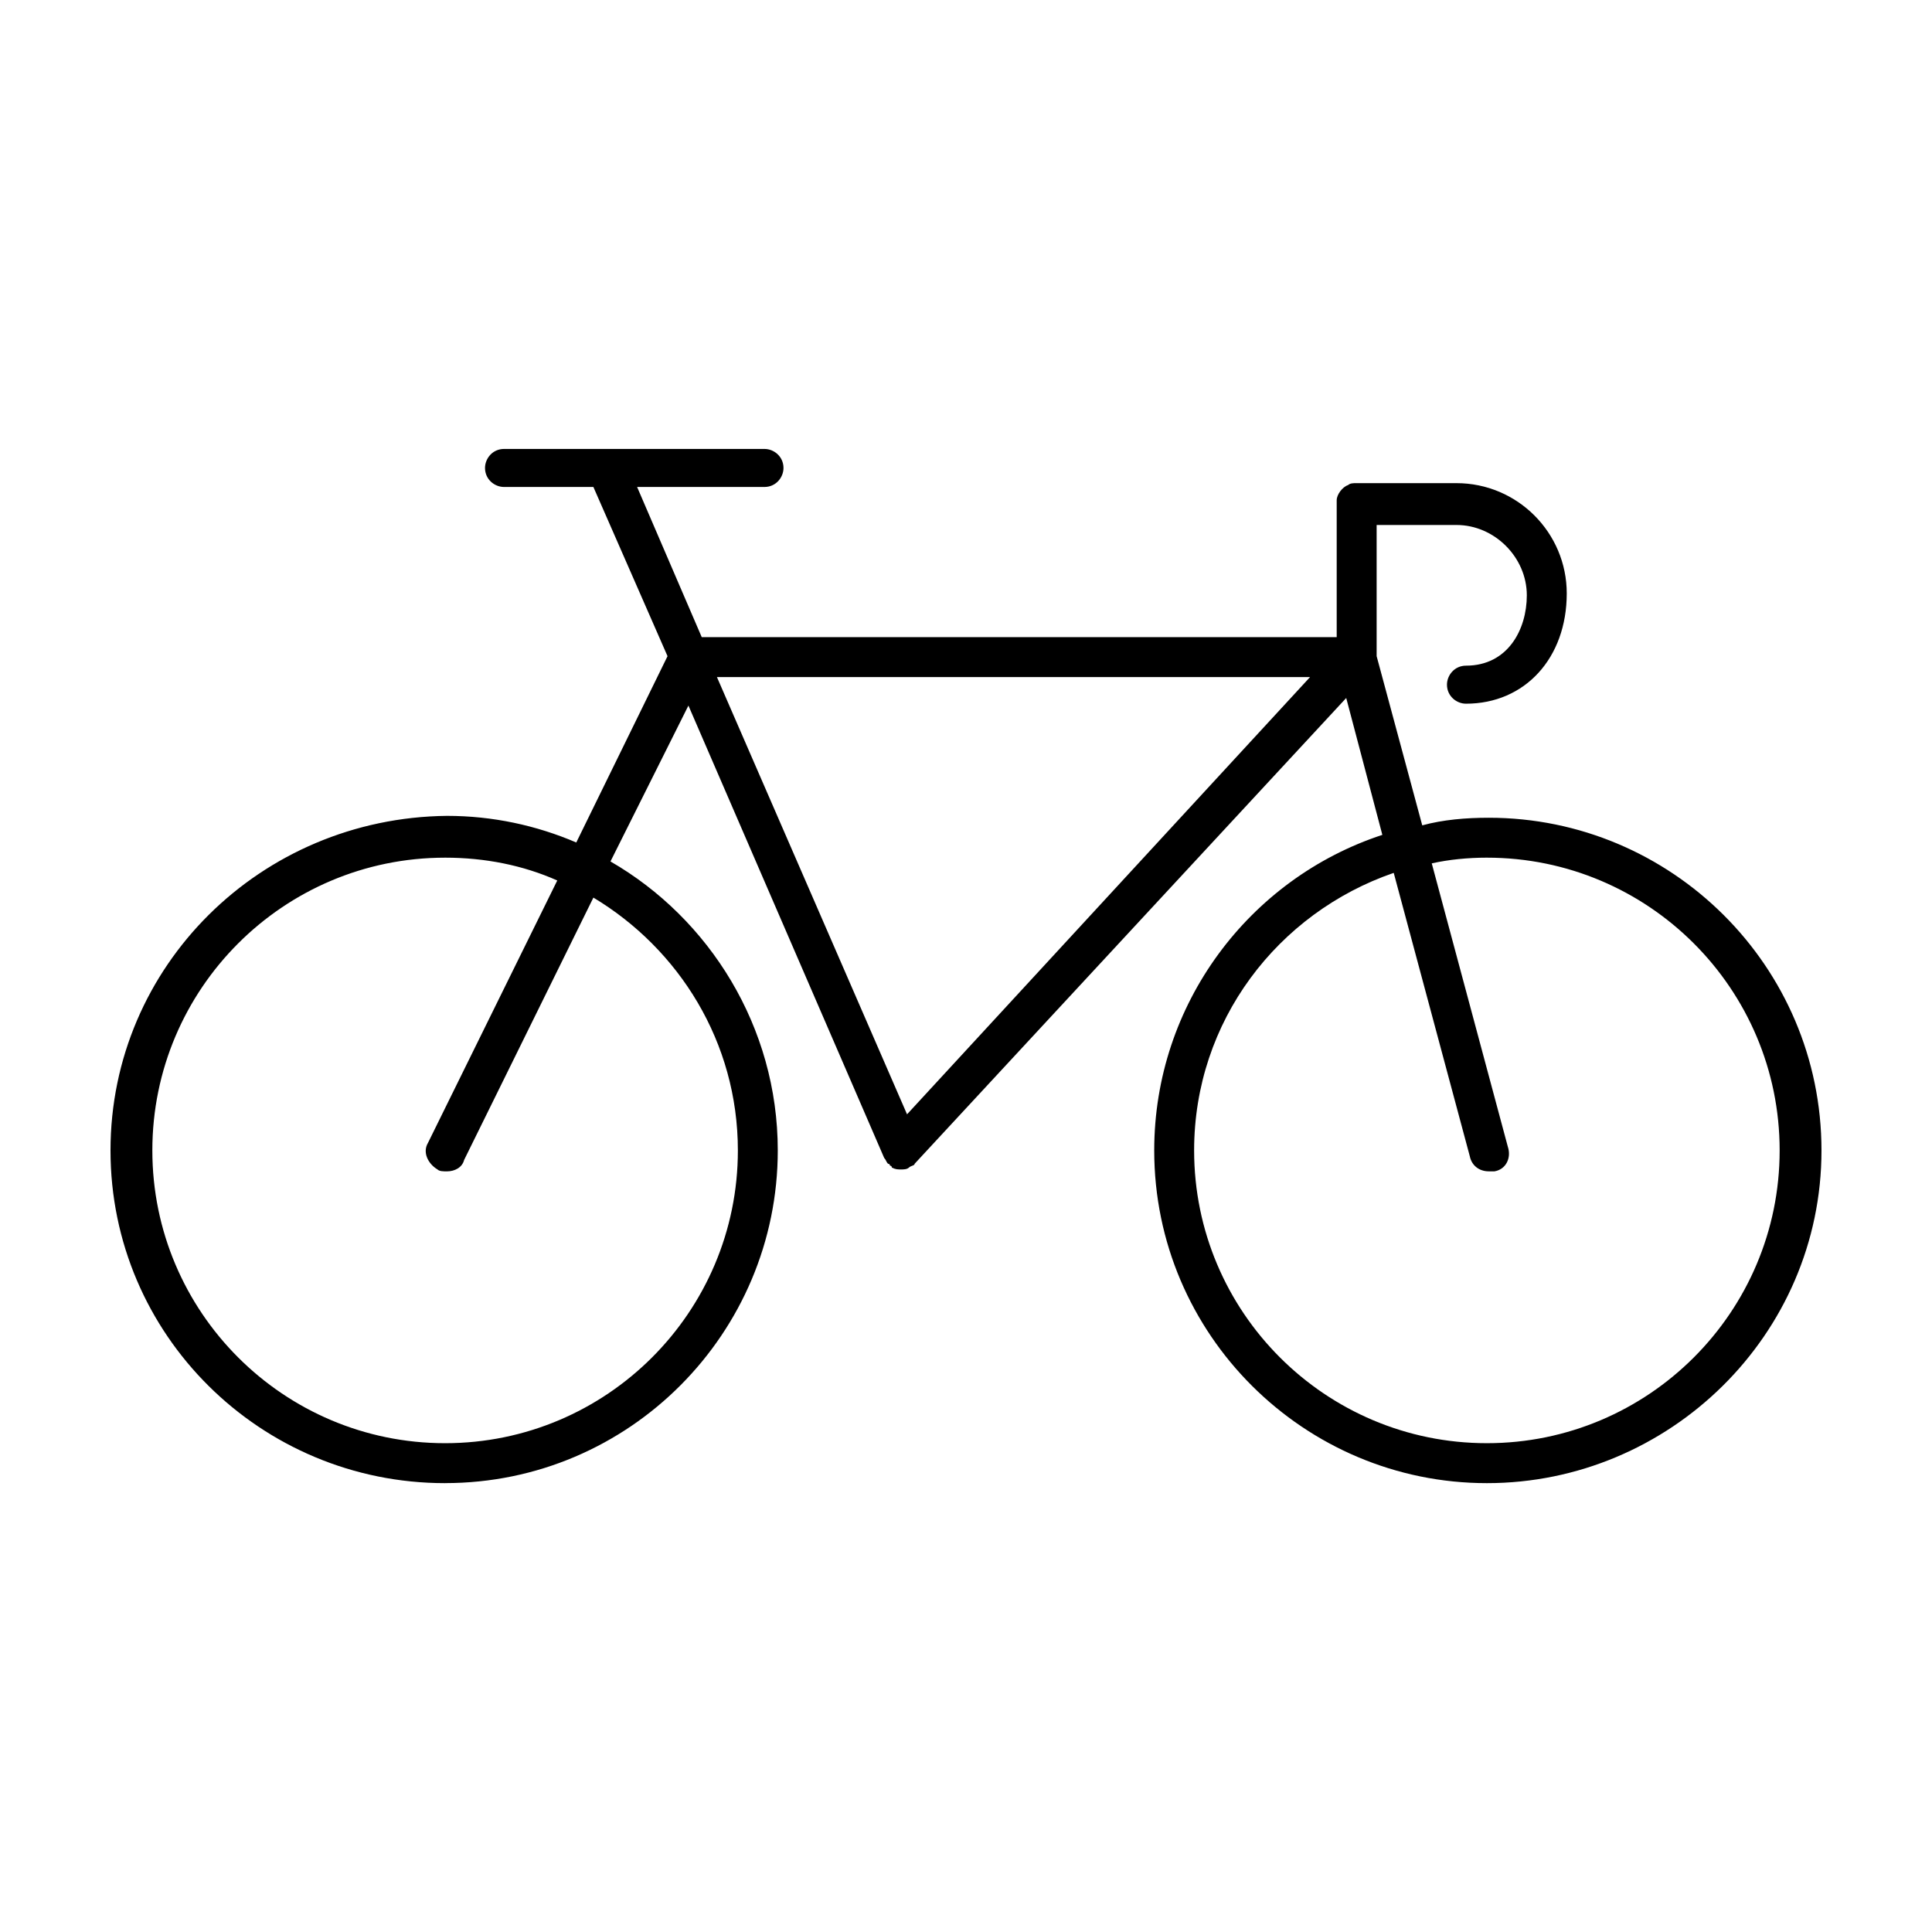
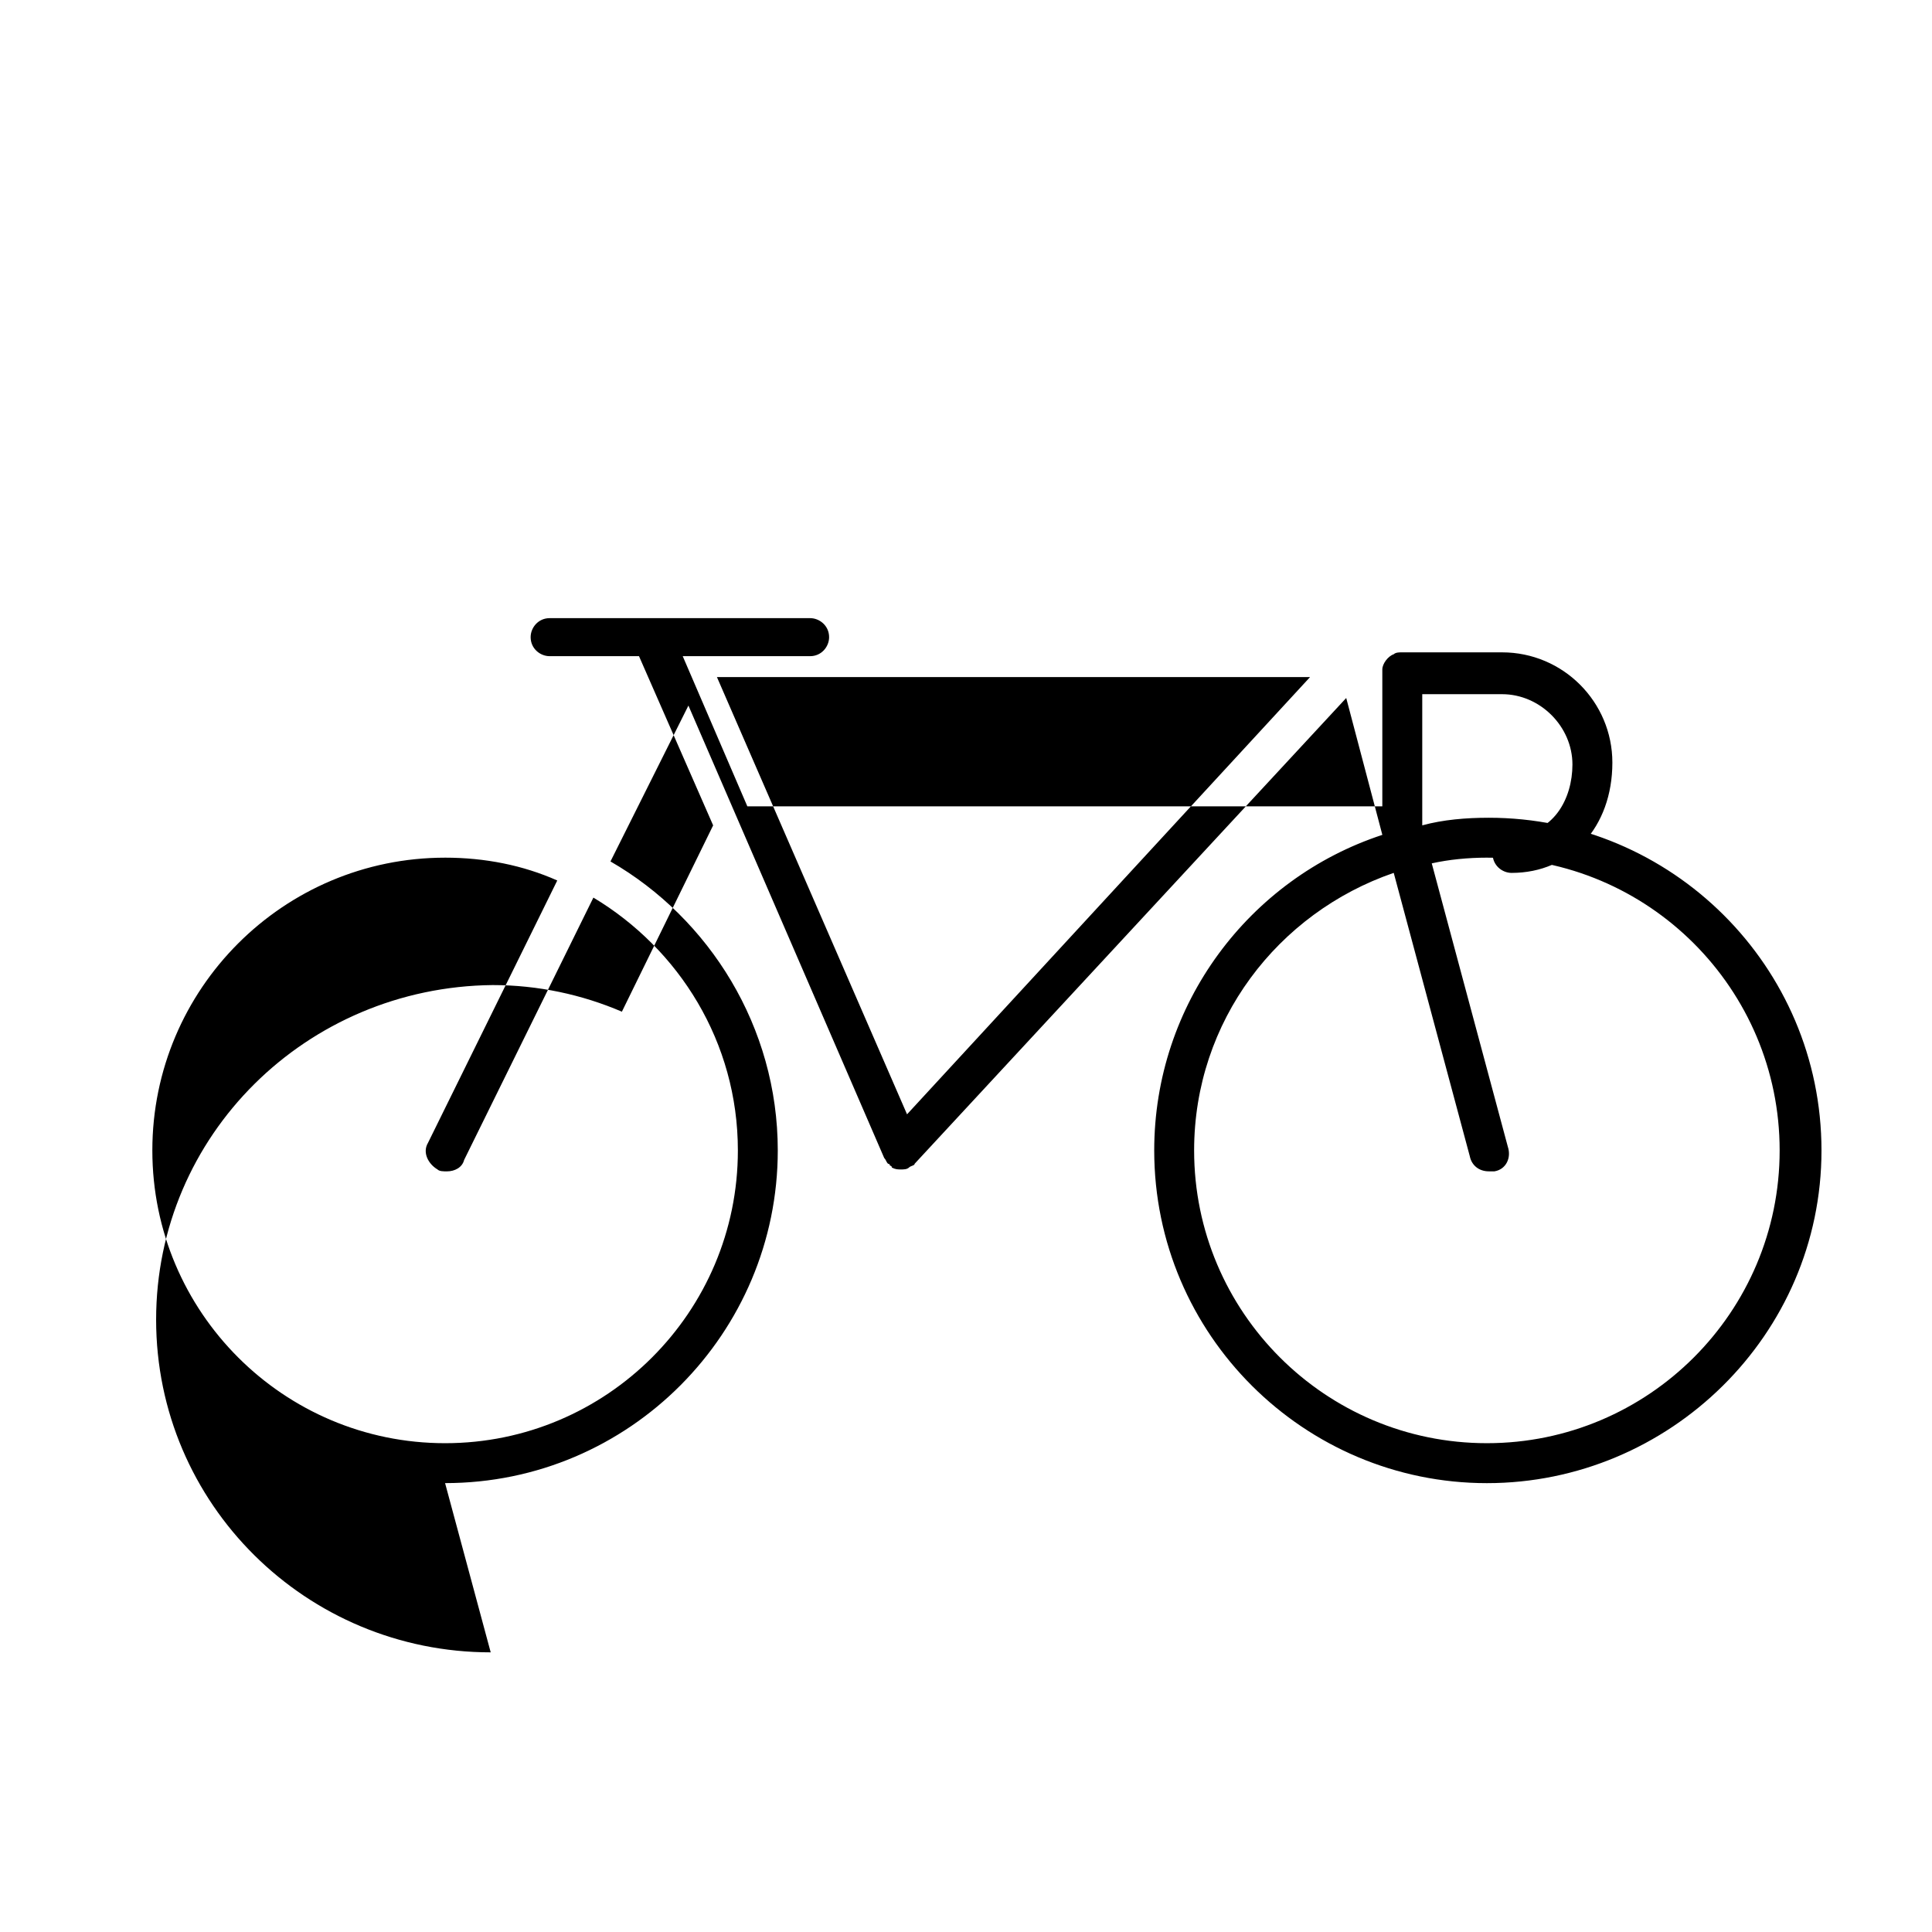
<svg xmlns="http://www.w3.org/2000/svg" fill="#000000" width="800px" height="800px" version="1.1" viewBox="144 144 512 512">
-   <path d="m261.95 537.04c48.871 0 88.168-39.801 88.168-88.168 0-32.746-18.137-61.465-44.336-76.578l20.656-41.312 51.891 119.91c0.504 0.504 0.504 1.008 1.008 1.512 0 0 0.504 0 0.504 0.504 0 0 0.504 0 0.504 0.504 1.008 0.504 1.512 0.504 2.519 0.504 0.504 0 1.512 0 2.016-0.504 0.504-0.504 1.512-0.504 1.512-1.008l114.37-123.43 9.574 36.273c-35.266 11.586-60.457 44.84-60.457 83.633 0 48.871 39.801 88.168 88.168 88.168 48.359 0 88.664-39.297 88.664-88.168 0-48.871-39.801-88.168-88.168-88.168-6.047 0-12.09 0.504-17.633 2.016l-12.09-44.84v-34.762h21.16c10.078 0 18.641 8.566 18.641 18.641 0 9.07-5.039 18.641-16.121 18.641-3.023 0-5.039 2.519-5.039 5.039 0 3.023 2.519 5.039 5.039 5.039 15.617 0 26.703-12.09 26.703-29.223 0-16.121-13.098-29.223-29.223-29.223h-26.703c-0.504 0-1.512 0-2.016 0.504-1.512 0.504-3.023 2.519-3.023 4.031v0.504 35.77l-168.27 0.004-17.129-39.801h33.754c3.023 0 5.039-2.519 5.039-5.039 0-3.023-2.519-5.039-5.039-5.039h-69.02c-3.023 0-5.039 2.519-5.039 5.039 0 3.023 2.519 5.039 5.039 5.039h23.68l19.648 44.84-24.184 49.375c-10.578-4.535-22.168-7.055-34.258-7.055-49.375 0.504-89.176 39.801-89.176 88.668 0 48.871 39.801 88.168 88.668 88.168zm276.09-165.75c42.824 0 77.586 34.762 77.586 77.586 0 42.824-34.762 77.586-77.586 77.586s-77.586-34.762-77.586-77.586c0-34.258 22.168-62.977 52.898-73.555l20.152 75.066c0.504 2.519 2.519 4.031 5.039 4.031h1.512c3.023-0.504 4.535-3.527 3.527-6.551l-20.152-75.066c4.531-1.008 9.57-1.512 14.609-1.512zm-46.855-47.863-106.81 115.88-50.383-115.88zm-229.23 47.863c10.578 0 20.656 2.016 29.727 6.047l-34.258 69.527c-1.512 2.519 0 5.543 2.519 7.055 0.504 0.504 1.512 0.504 2.519 0.504 2.016 0 4.031-1.008 4.535-3.023l34.258-69.527c22.668 13.602 38.289 38.289 38.289 67.004 0 42.824-34.762 77.586-77.586 77.586s-77.586-34.762-77.586-77.586c-0.004-42.824 34.762-77.586 77.582-77.586z" />
+   <path d="m261.95 537.04c48.871 0 88.168-39.801 88.168-88.168 0-32.746-18.137-61.465-44.336-76.578l20.656-41.312 51.891 119.91c0.504 0.504 0.504 1.008 1.008 1.512 0 0 0.504 0 0.504 0.504 0 0 0.504 0 0.504 0.504 1.008 0.504 1.512 0.504 2.519 0.504 0.504 0 1.512 0 2.016-0.504 0.504-0.504 1.512-0.504 1.512-1.008l114.37-123.43 9.574 36.273c-35.266 11.586-60.457 44.84-60.457 83.633 0 48.871 39.801 88.168 88.168 88.168 48.359 0 88.664-39.297 88.664-88.168 0-48.871-39.801-88.168-88.168-88.168-6.047 0-12.09 0.504-17.633 2.016v-34.762h21.16c10.078 0 18.641 8.566 18.641 18.641 0 9.07-5.039 18.641-16.121 18.641-3.023 0-5.039 2.519-5.039 5.039 0 3.023 2.519 5.039 5.039 5.039 15.617 0 26.703-12.09 26.703-29.223 0-16.121-13.098-29.223-29.223-29.223h-26.703c-0.504 0-1.512 0-2.016 0.504-1.512 0.504-3.023 2.519-3.023 4.031v0.504 35.77l-168.27 0.004-17.129-39.801h33.754c3.023 0 5.039-2.519 5.039-5.039 0-3.023-2.519-5.039-5.039-5.039h-69.02c-3.023 0-5.039 2.519-5.039 5.039 0 3.023 2.519 5.039 5.039 5.039h23.68l19.648 44.84-24.184 49.375c-10.578-4.535-22.168-7.055-34.258-7.055-49.375 0.504-89.176 39.801-89.176 88.668 0 48.871 39.801 88.168 88.668 88.168zm276.09-165.75c42.824 0 77.586 34.762 77.586 77.586 0 42.824-34.762 77.586-77.586 77.586s-77.586-34.762-77.586-77.586c0-34.258 22.168-62.977 52.898-73.555l20.152 75.066c0.504 2.519 2.519 4.031 5.039 4.031h1.512c3.023-0.504 4.535-3.527 3.527-6.551l-20.152-75.066c4.531-1.008 9.57-1.512 14.609-1.512zm-46.855-47.863-106.81 115.88-50.383-115.88zm-229.23 47.863c10.578 0 20.656 2.016 29.727 6.047l-34.258 69.527c-1.512 2.519 0 5.543 2.519 7.055 0.504 0.504 1.512 0.504 2.519 0.504 2.016 0 4.031-1.008 4.535-3.023l34.258-69.527c22.668 13.602 38.289 38.289 38.289 67.004 0 42.824-34.762 77.586-77.586 77.586s-77.586-34.762-77.586-77.586c-0.004-42.824 34.762-77.586 77.582-77.586z" />
</svg>